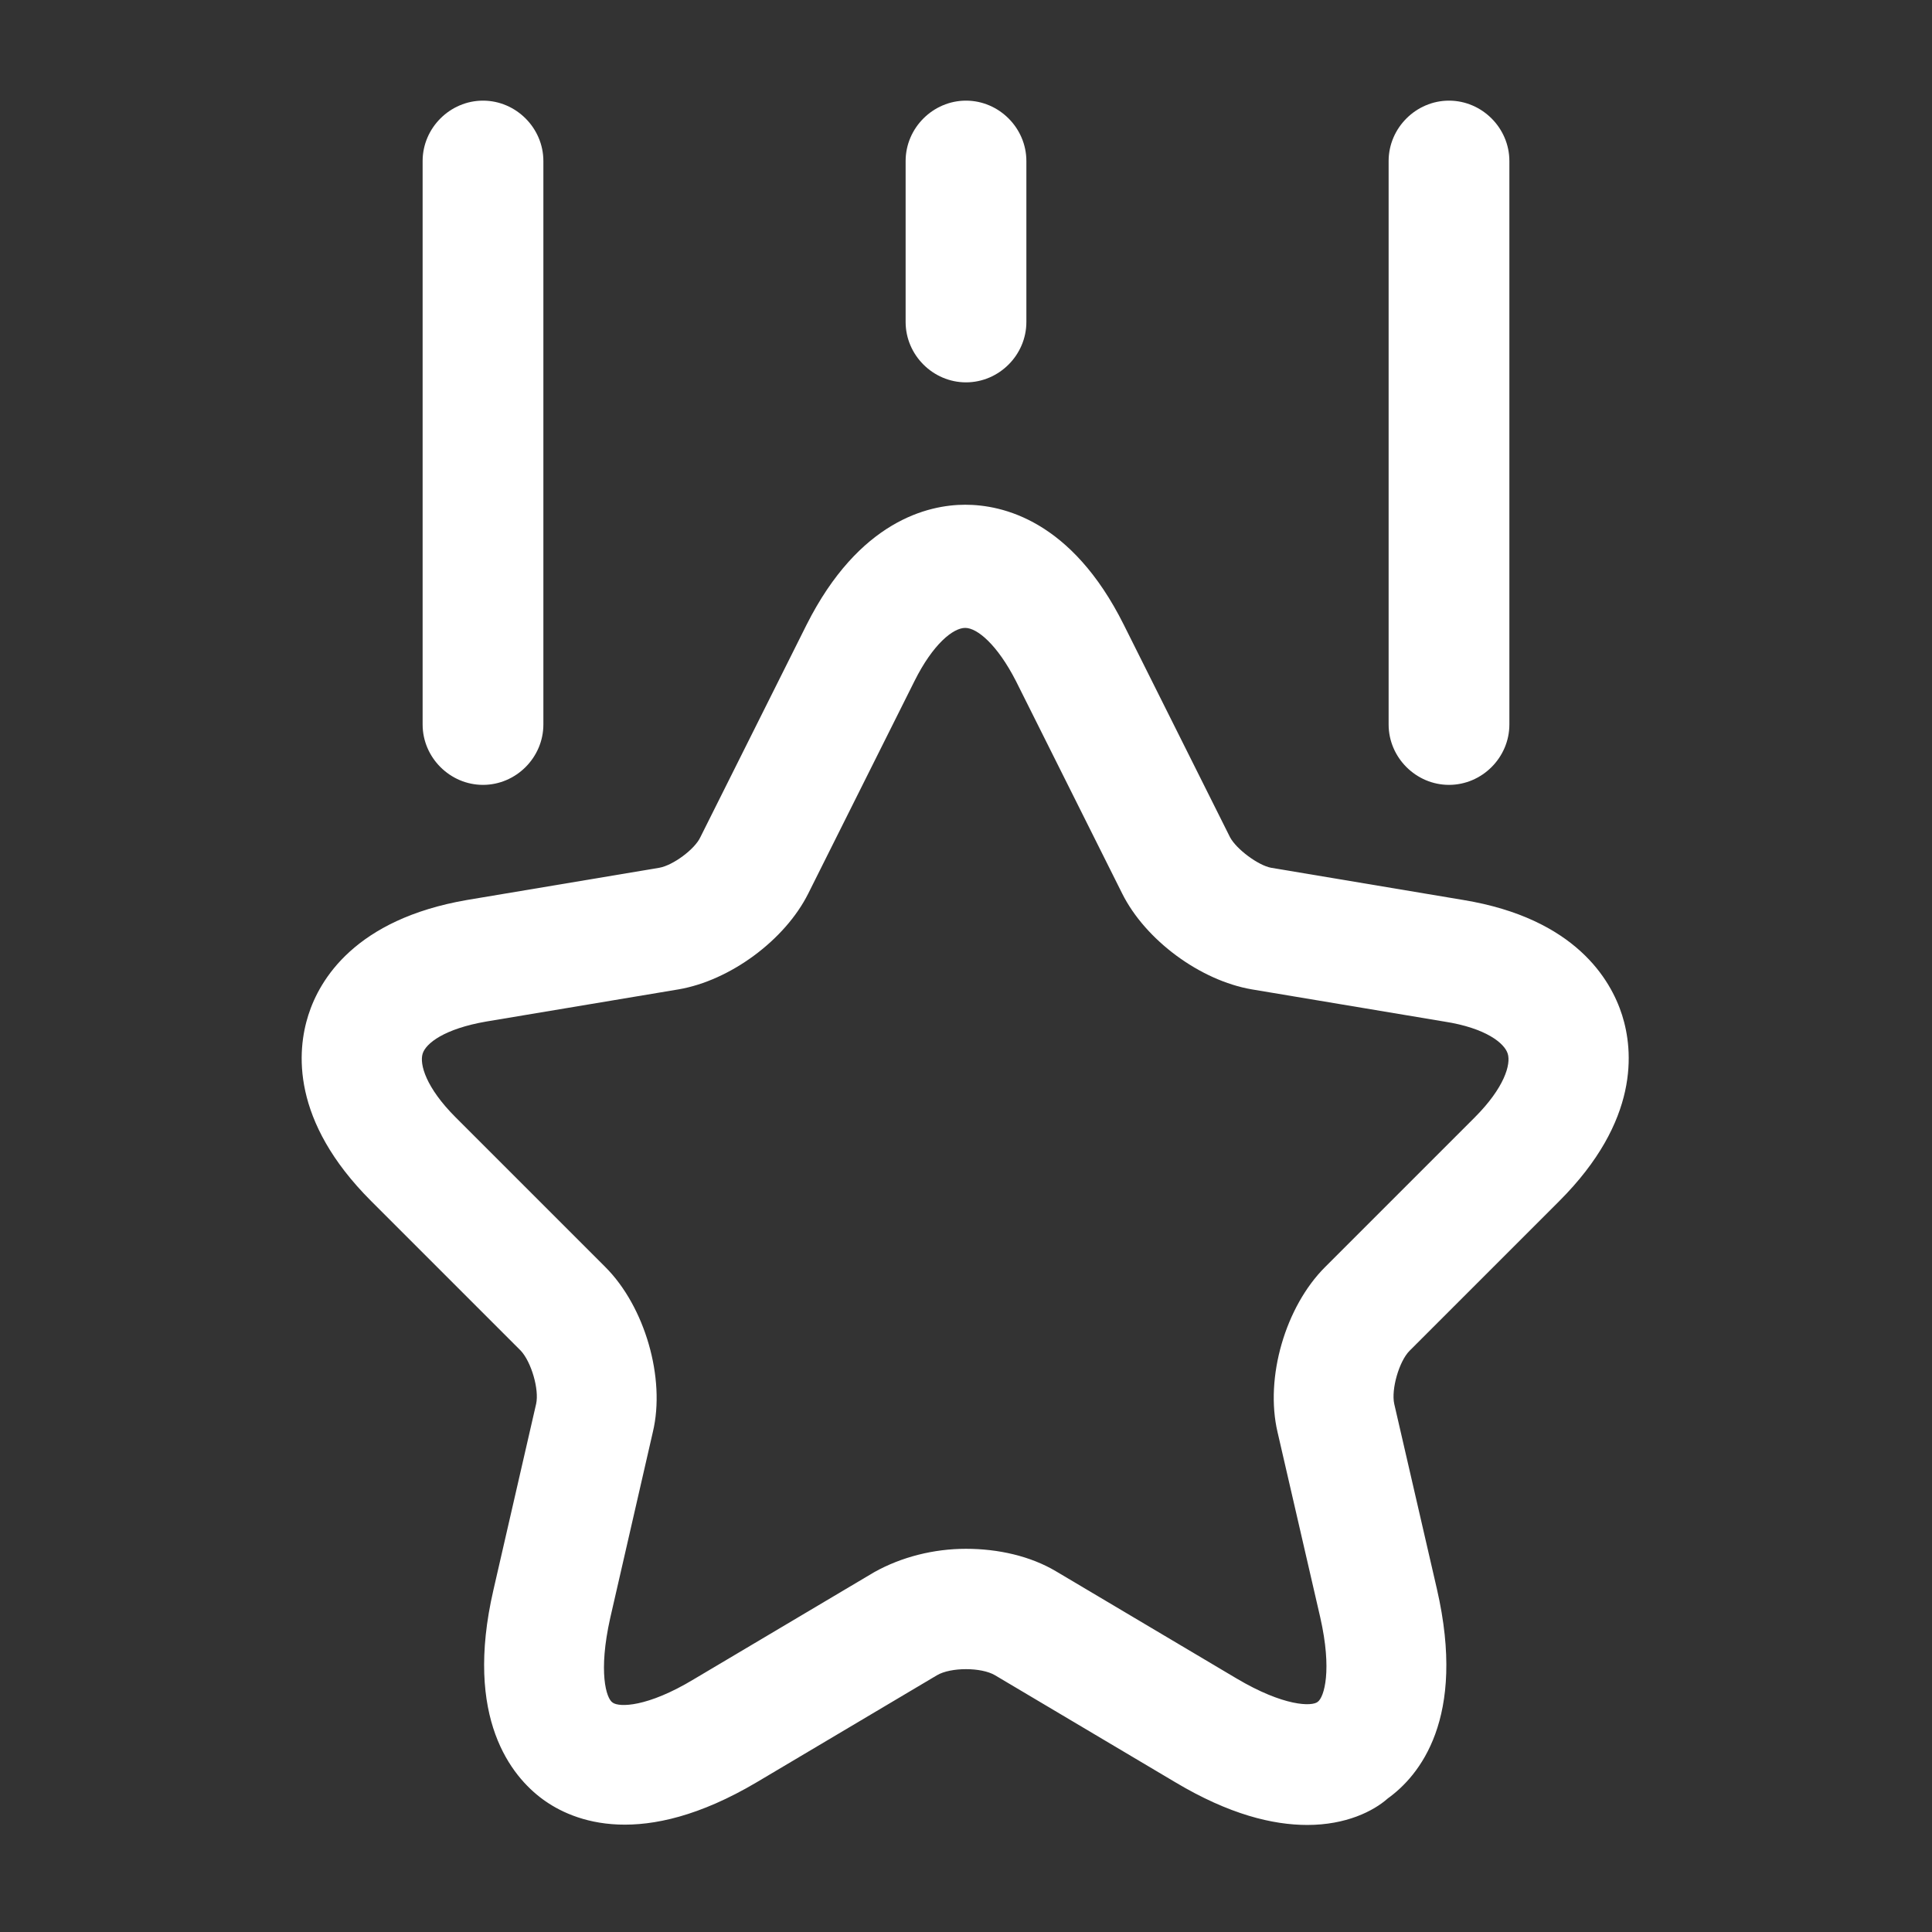
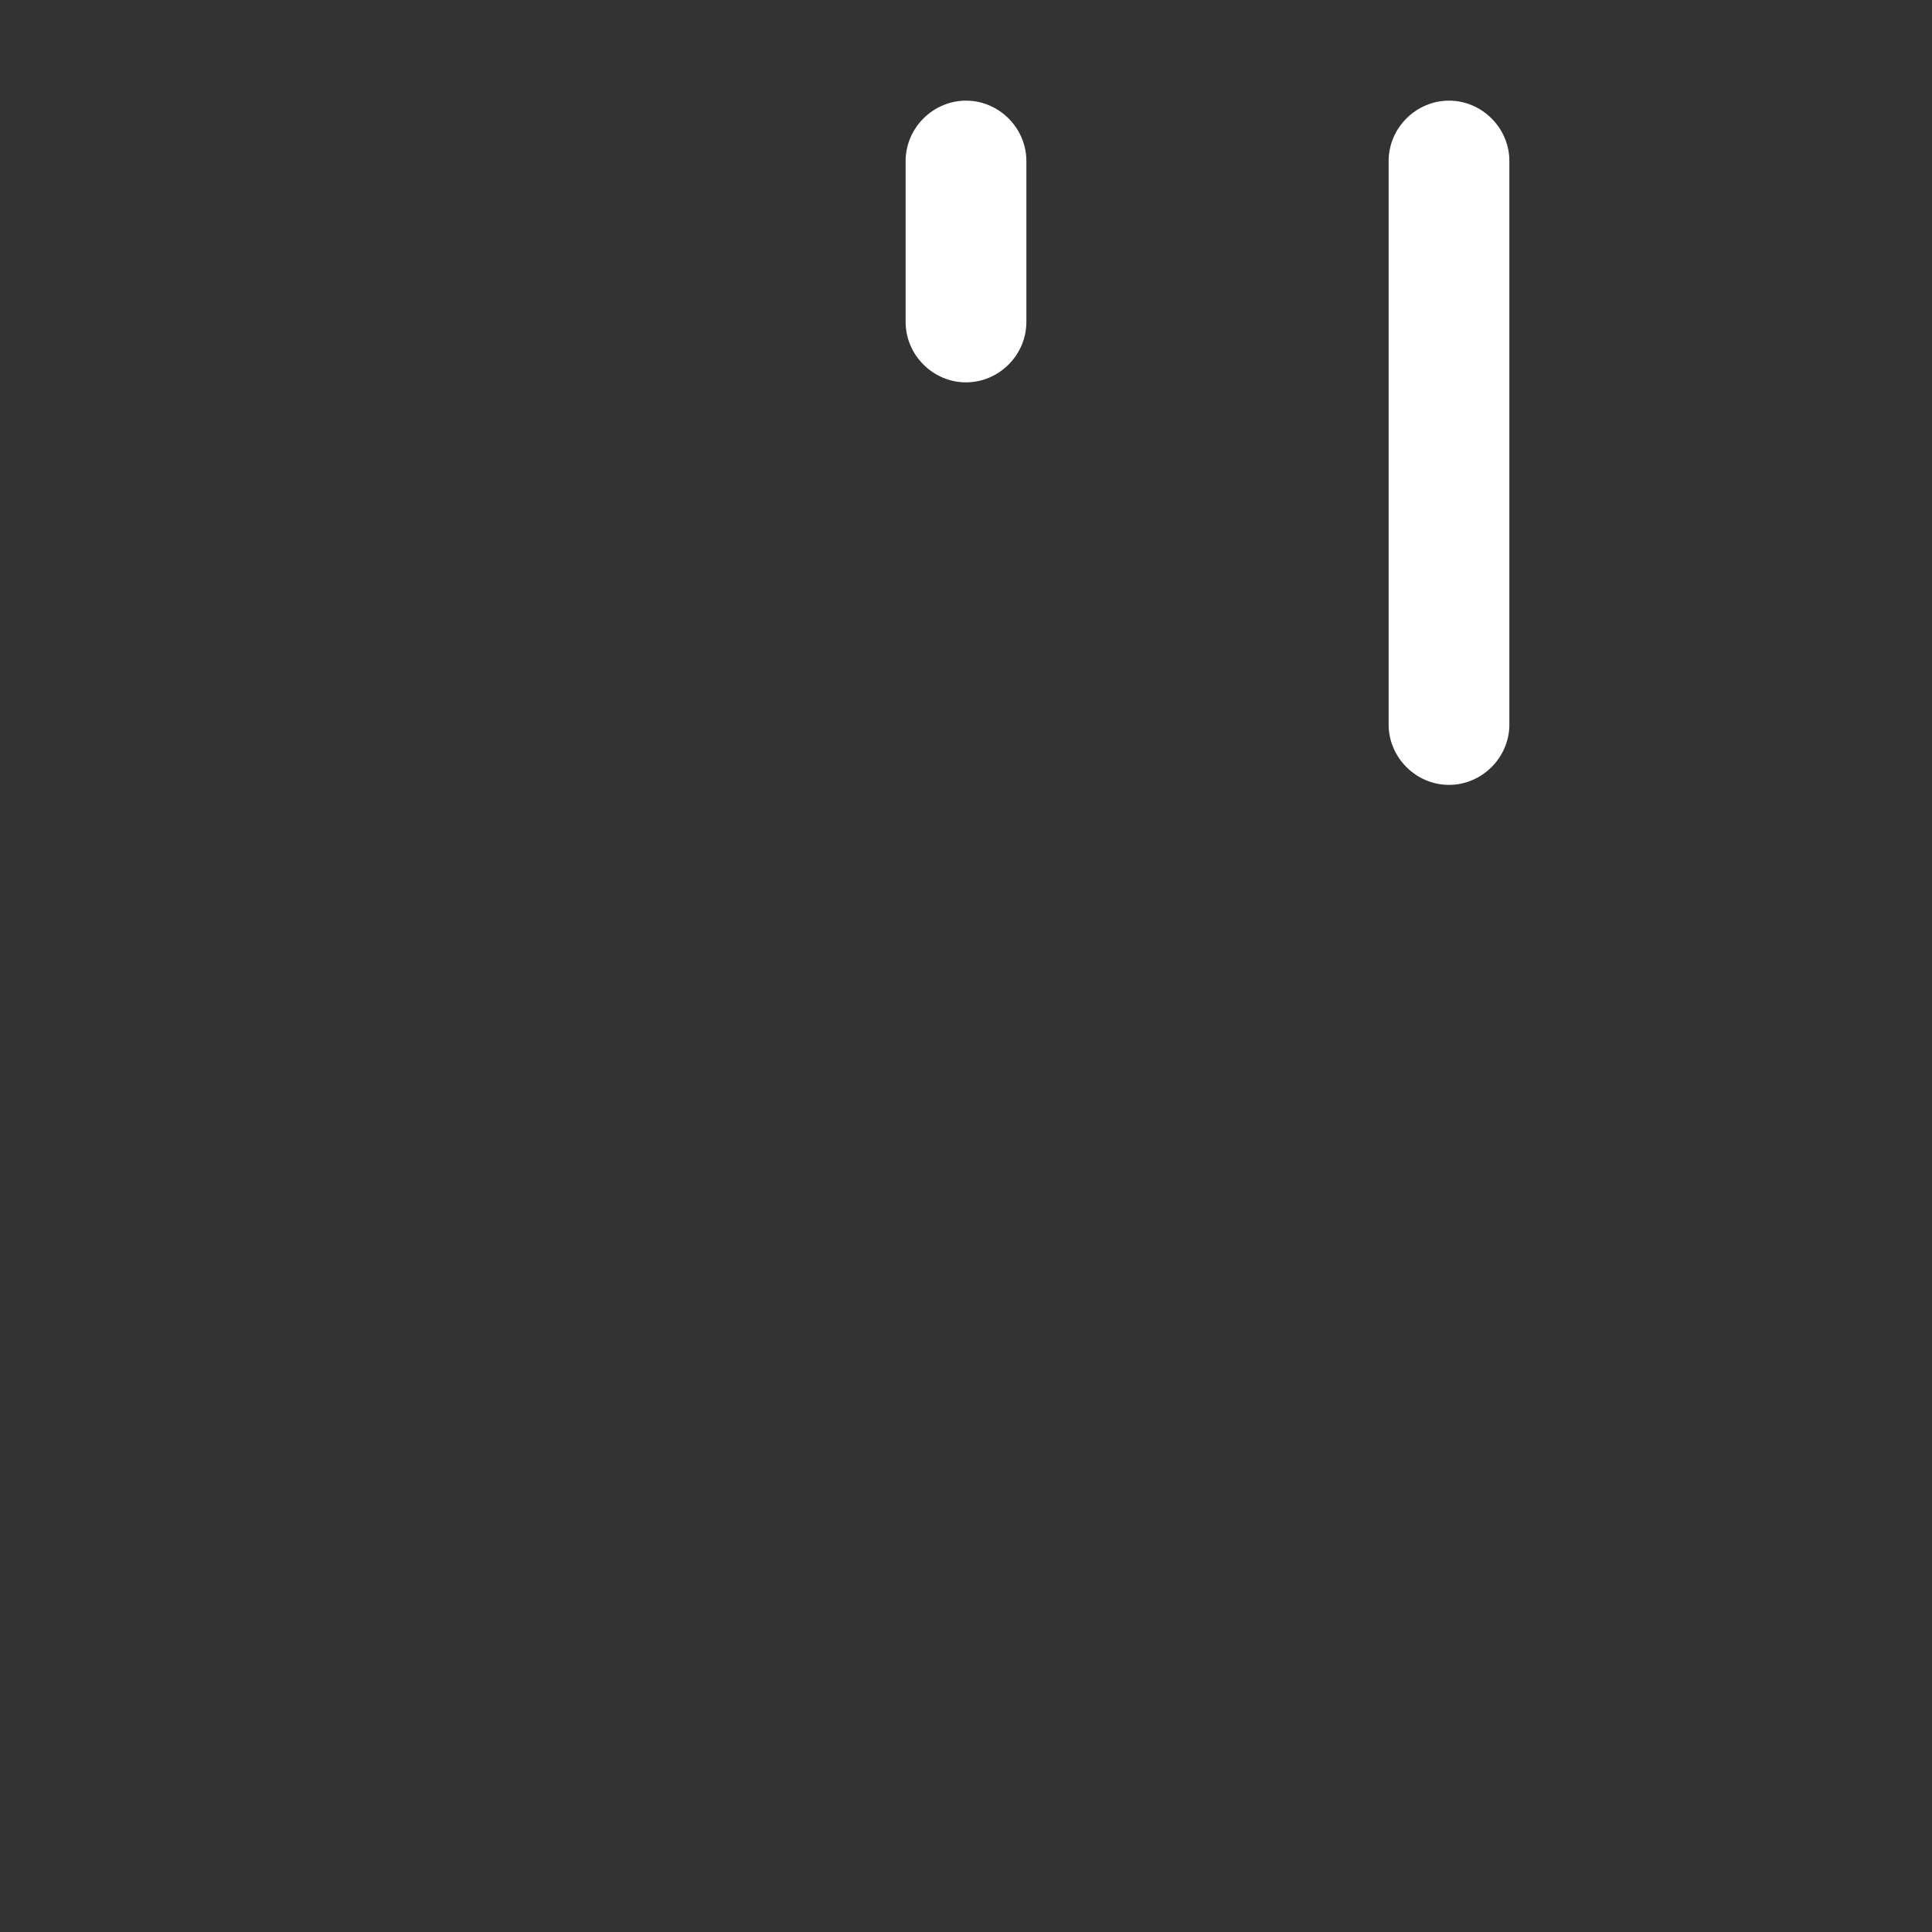
<svg xmlns="http://www.w3.org/2000/svg" width="32" height="32" viewBox="0 0 32 32" fill="none">
  <rect x="0" y="0" width="32" height="32" fill="#333333" stroke="none" />
-   <path d="M21.653 30.227C21.08 30.227 20.36 30.053 19.467 29.52L16.48 27.747C16.253 27.613 15.747 27.613 15.52 27.747L12.533 29.52C10.64 30.64 9.493 30.173 8.987 29.8C8.48 29.427 7.68 28.467 8.173 26.333L8.88 23.253C8.933 23.013 8.8 22.56 8.627 22.373L6.147 19.893C4.813 18.56 4.92 17.4 5.107 16.813C5.293 16.227 5.88 15.227 7.733 14.907L10.92 14.373C11.147 14.333 11.507 14.067 11.6 13.867L13.36 10.347C14.227 8.627 15.373 8.36 15.987 8.36C16.6 8.36 17.747 8.613 18.613 10.347L20.373 13.867C20.48 14.067 20.84 14.333 21.053 14.373L24.24 14.907C26.093 15.213 26.68 16.227 26.867 16.813C27.053 17.4 27.16 18.56 25.827 19.893L23.347 22.373C23.173 22.547 23.04 23.013 23.093 23.253L23.8 26.32C24.293 28.467 23.507 29.413 22.987 29.787C22.747 30 22.293 30.227 21.653 30.227ZM16 25.653C16.533 25.653 17.067 25.773 17.493 26.027L20.48 27.8C21.267 28.267 21.733 28.267 21.827 28.187C21.933 28.107 22.067 27.667 21.867 26.787L21.16 23.72C20.947 22.813 21.293 21.64 21.947 20.987L24.427 18.507C24.92 18.013 25.027 17.627 24.973 17.453C24.92 17.28 24.613 17.027 23.92 16.92L20.733 16.387C19.88 16.24 18.973 15.573 18.587 14.8L16.827 11.28C16.52 10.68 16.187 10.4 15.987 10.4C15.787 10.4 15.453 10.667 15.147 11.28L13.387 14.8C13 15.573 12.093 16.24 11.24 16.387L8.053 16.92C7.36 17.04 7.053 17.28 7 17.453C6.947 17.627 7.053 18.013 7.547 18.507L10.027 20.987C10.68 21.64 11.027 22.827 10.813 23.72L10.107 26.8C9.907 27.693 10.04 28.133 10.147 28.2C10.253 28.28 10.72 28.28 11.493 27.813L14.48 26.04C14.933 25.787 15.467 25.653 16 25.653Z" fill="white" />
-   <path d="M8 13C7.453 13 7 12.547 7 12V2.667C7 2.12 7.453 1.667 8 1.667C8.547 1.667 9 2.12 9 2.667V12C9 12.547 8.547 13 8 13Z" fill="white" />
  <path d="M24 13C23.453 13 23 12.547 23 12V2.667C23 2.12 23.453 1.667 24 1.667C24.547 1.667 25 2.12 25 2.667V12C25 12.547 24.547 13 24 13Z" fill="white" />
  <path d="M16 6.333C15.453 6.333 15 5.88 15 5.333V2.667C15 2.12 15.453 1.667 16 1.667C16.547 1.667 17 2.12 17 2.667V5.333C17 5.88 16.547 6.333 16 6.333Z" fill="white" />
</svg>